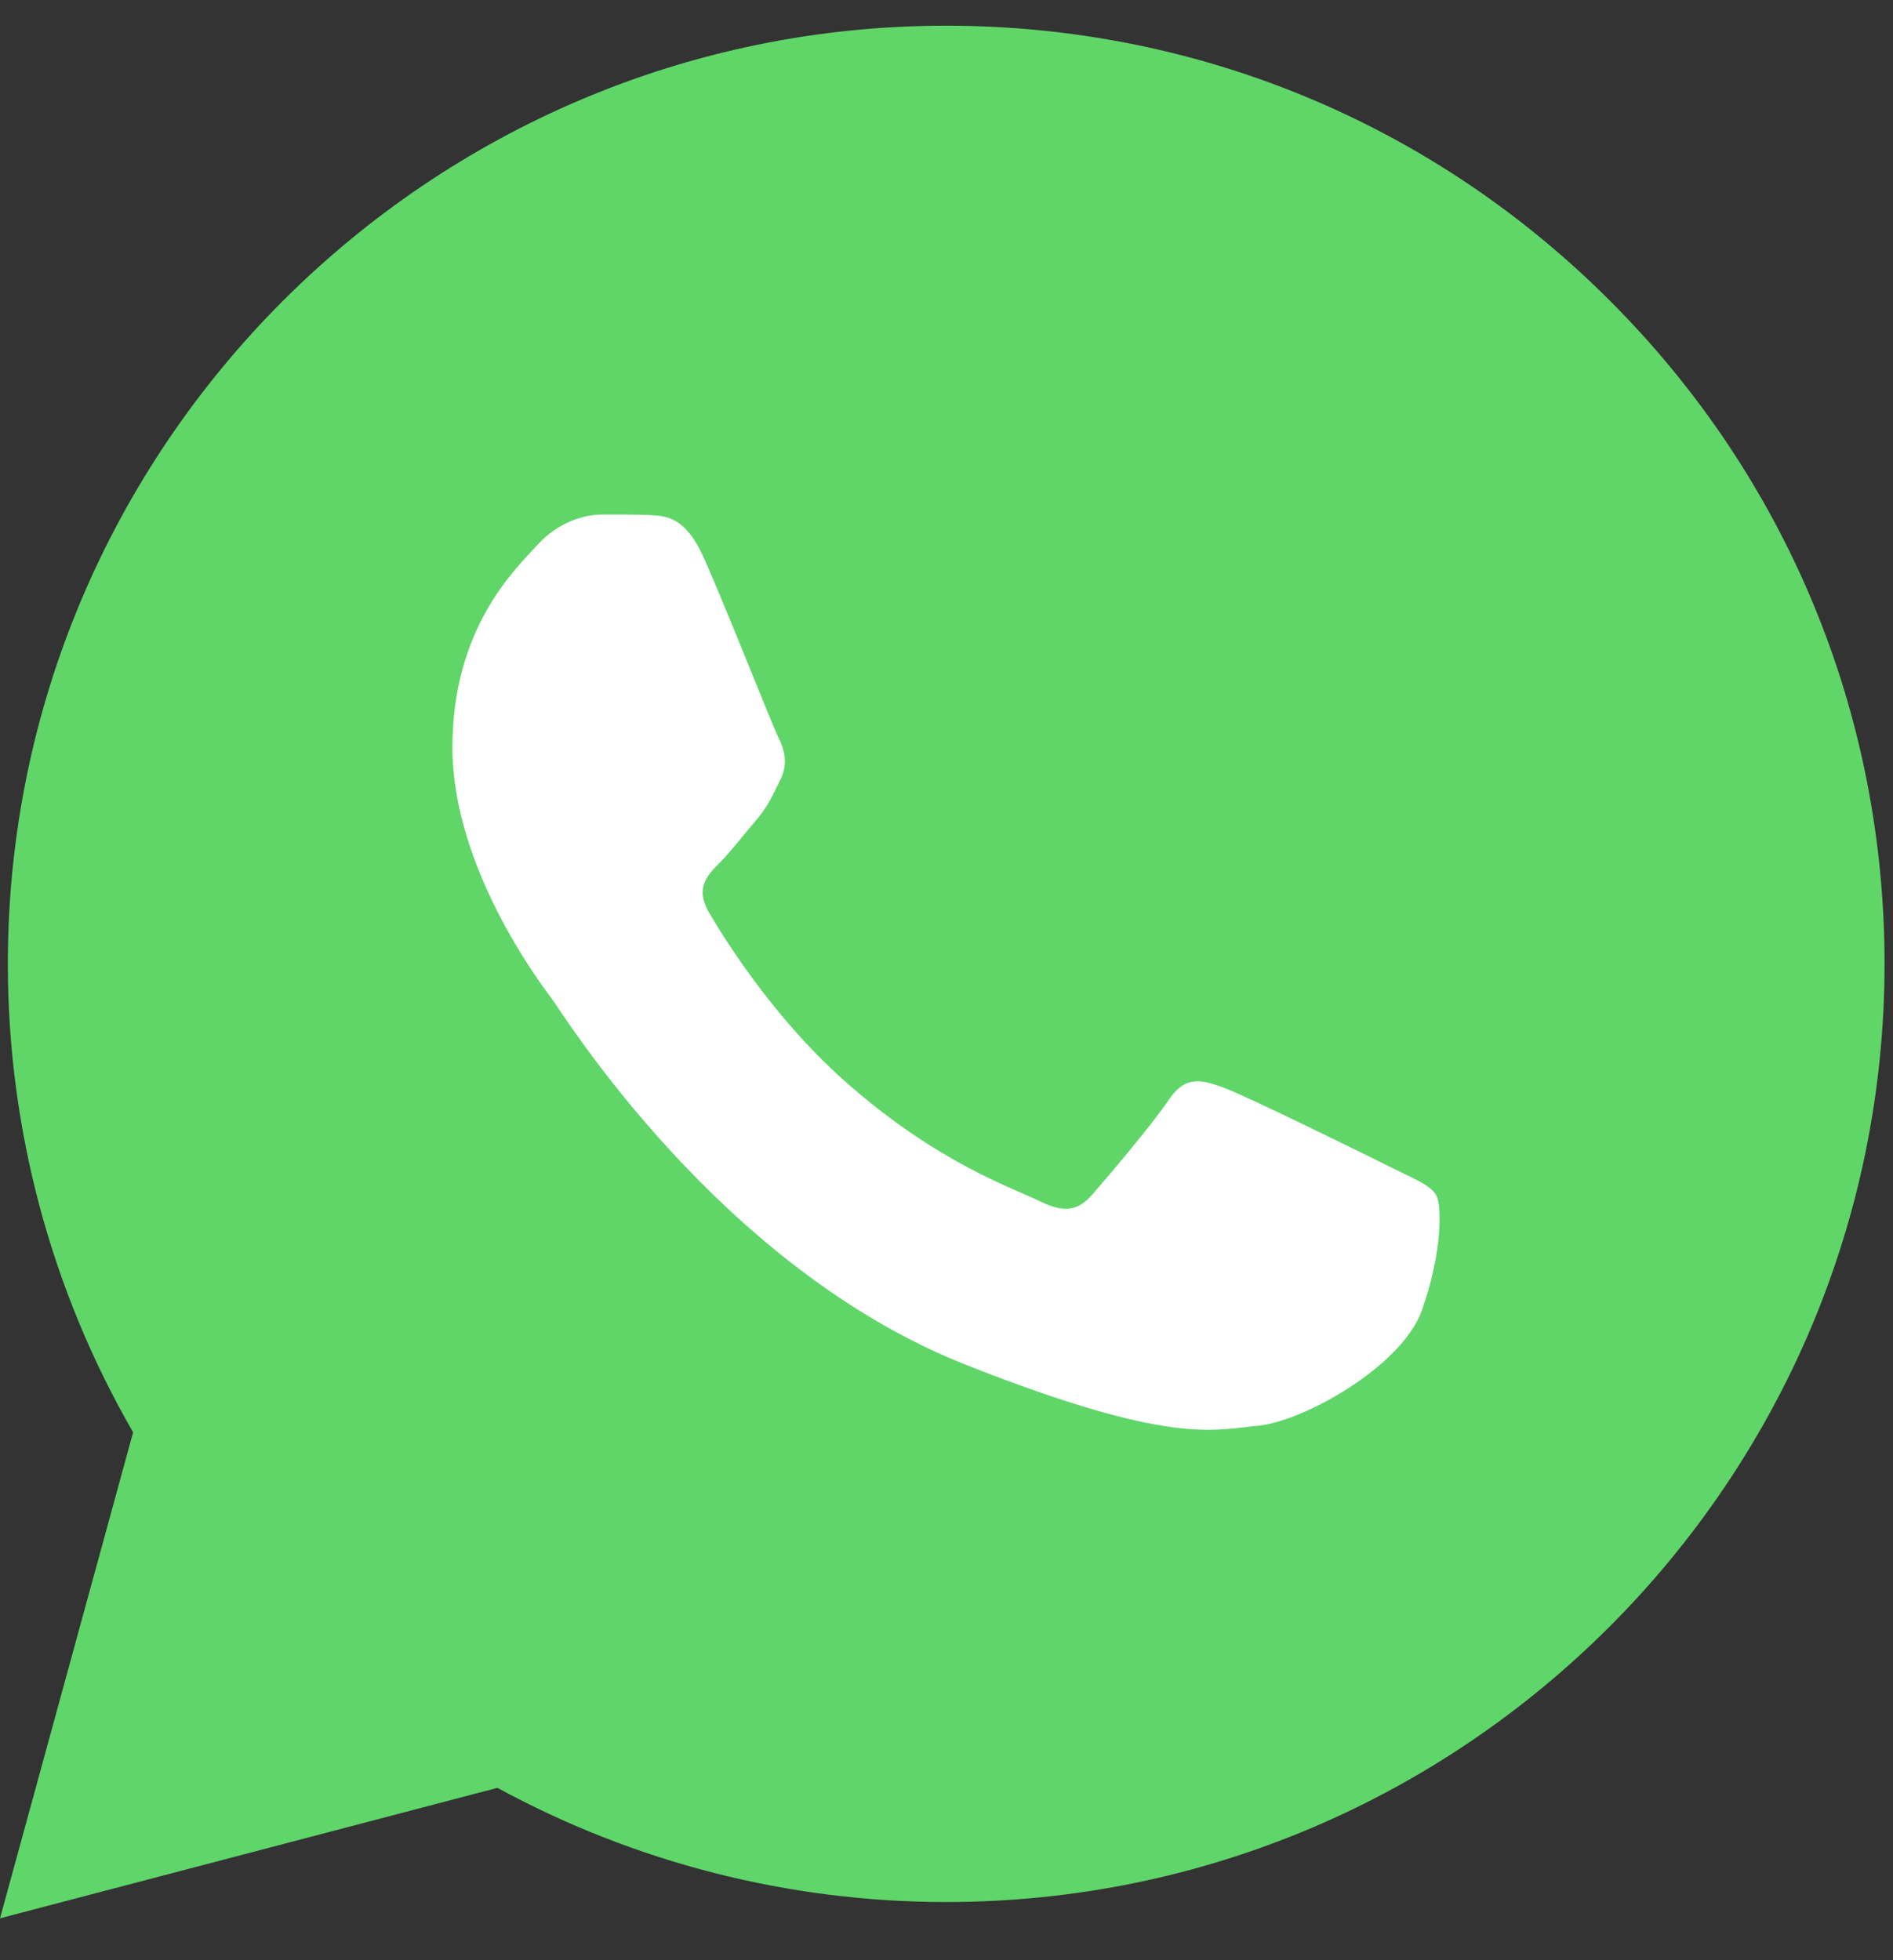
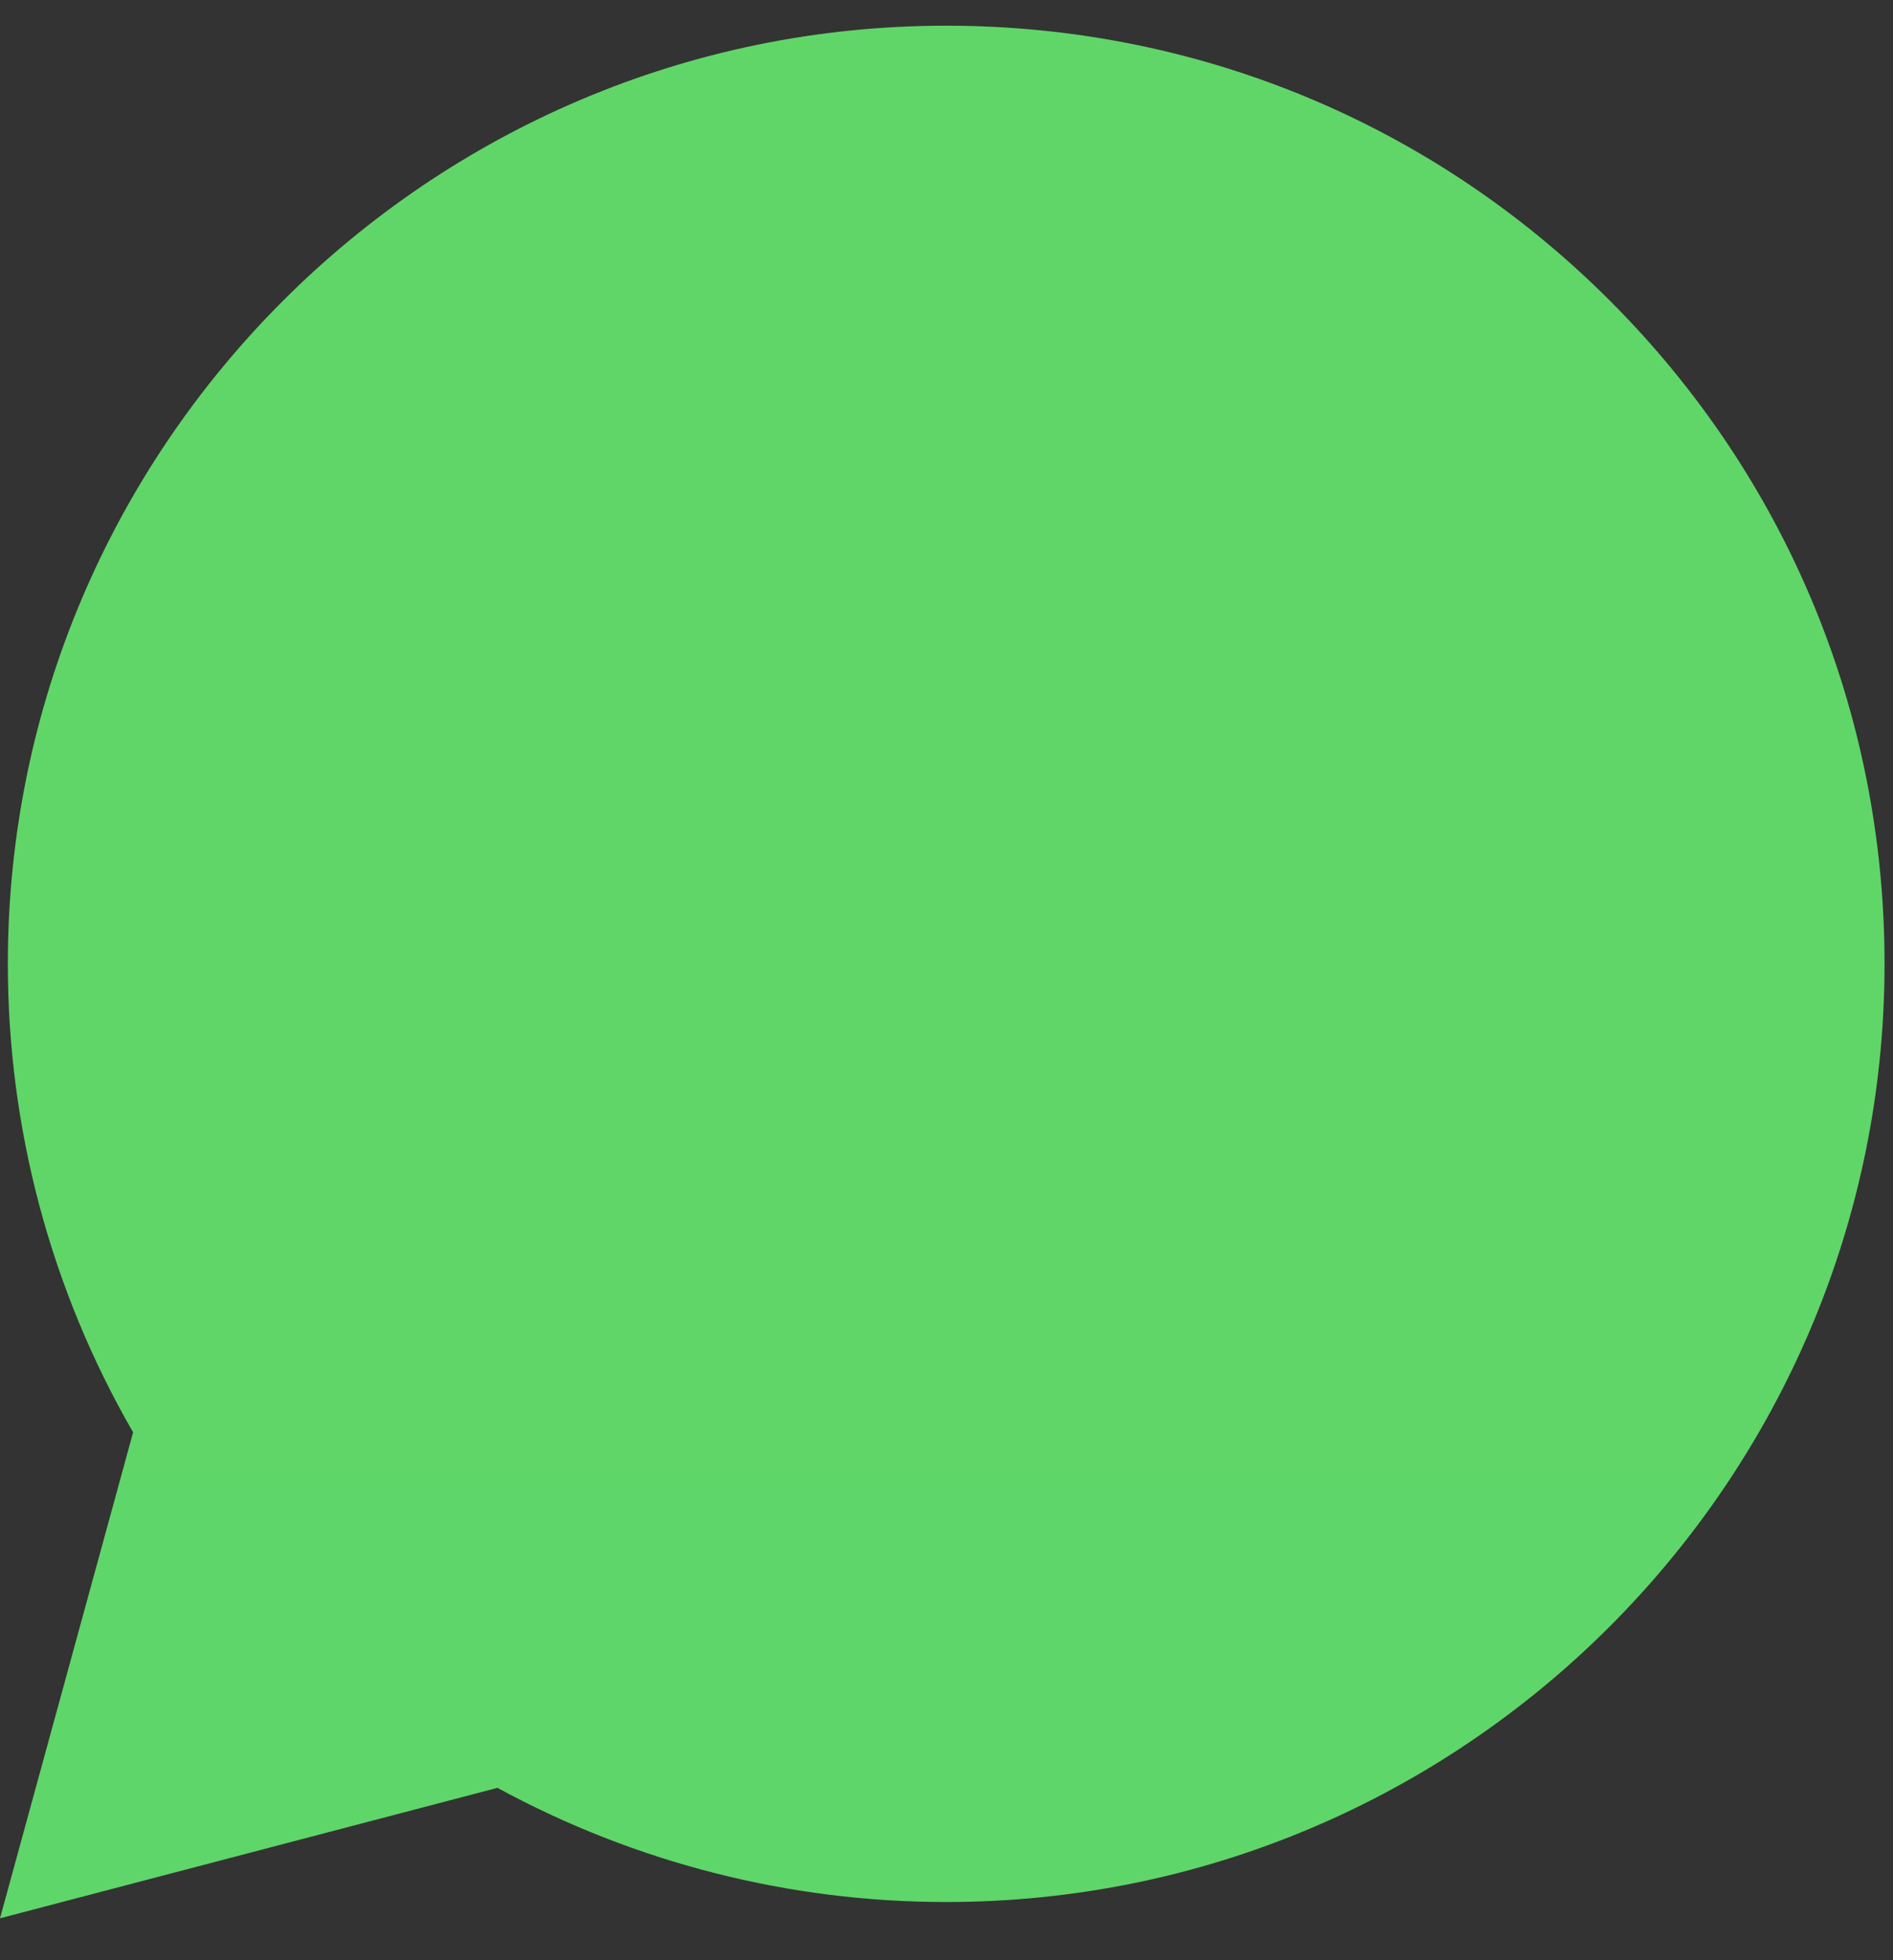
<svg xmlns="http://www.w3.org/2000/svg" width="28" height="29" viewBox="0 0 28 29" fill="none">
  <rect x="0" y="0" width="28" height="29" fill="#333333" stroke="none" />
  <path d="M0.116 14.254C0.115 16.698 0.754 19.086 1.969 21.19L0 28.38L7.358 26.45C9.393 27.558 11.673 28.139 13.99 28.139H13.996C21.645 28.139 27.871 21.915 27.875 14.264C27.876 10.557 26.434 7.071 23.813 4.449C21.193 1.826 17.708 0.381 13.995 0.38C6.345 0.38 0.119 6.603 0.116 14.254" fill="url(#paint0_linear_48_256)" />
-   <path d="M10.405 8.241C10.135 7.643 9.852 7.631 9.596 7.62C9.387 7.611 9.147 7.612 8.908 7.612C8.668 7.612 8.279 7.702 7.95 8.061C7.621 8.421 6.692 9.29 6.692 11.057C6.692 12.824 7.98 14.532 8.159 14.772C8.339 15.012 10.644 18.755 14.296 20.195C17.33 21.391 17.948 21.153 18.606 21.093C19.265 21.033 20.732 20.224 21.031 19.386C21.331 18.547 21.331 17.828 21.241 17.678C21.151 17.528 20.911 17.438 20.552 17.259C20.193 17.079 18.427 16.21 18.097 16.09C17.768 15.97 17.529 15.91 17.289 16.27C17.049 16.629 16.362 17.438 16.152 17.678C15.942 17.918 15.733 17.948 15.374 17.768C15.014 17.588 13.857 17.209 12.485 15.985C11.417 15.033 10.696 13.857 10.486 13.498C10.277 13.138 10.464 12.944 10.644 12.765C10.805 12.604 11.003 12.345 11.183 12.136C11.362 11.926 11.422 11.776 11.542 11.537C11.662 11.297 11.602 11.087 11.512 10.907C11.422 10.728 10.724 8.951 10.405 8.241Z" fill="white" />
  <defs>
    <linearGradient id="paint0_linear_48_256" x1="1393.73" y1="2800.38" x2="1393.73" y2="0.38" gradientUnits="userSpaceOnUse">
      <stop stop-color="#1FAF38" />
      <stop offset="1" stop-color="#60D669" />
    </linearGradient>
  </defs>
</svg>